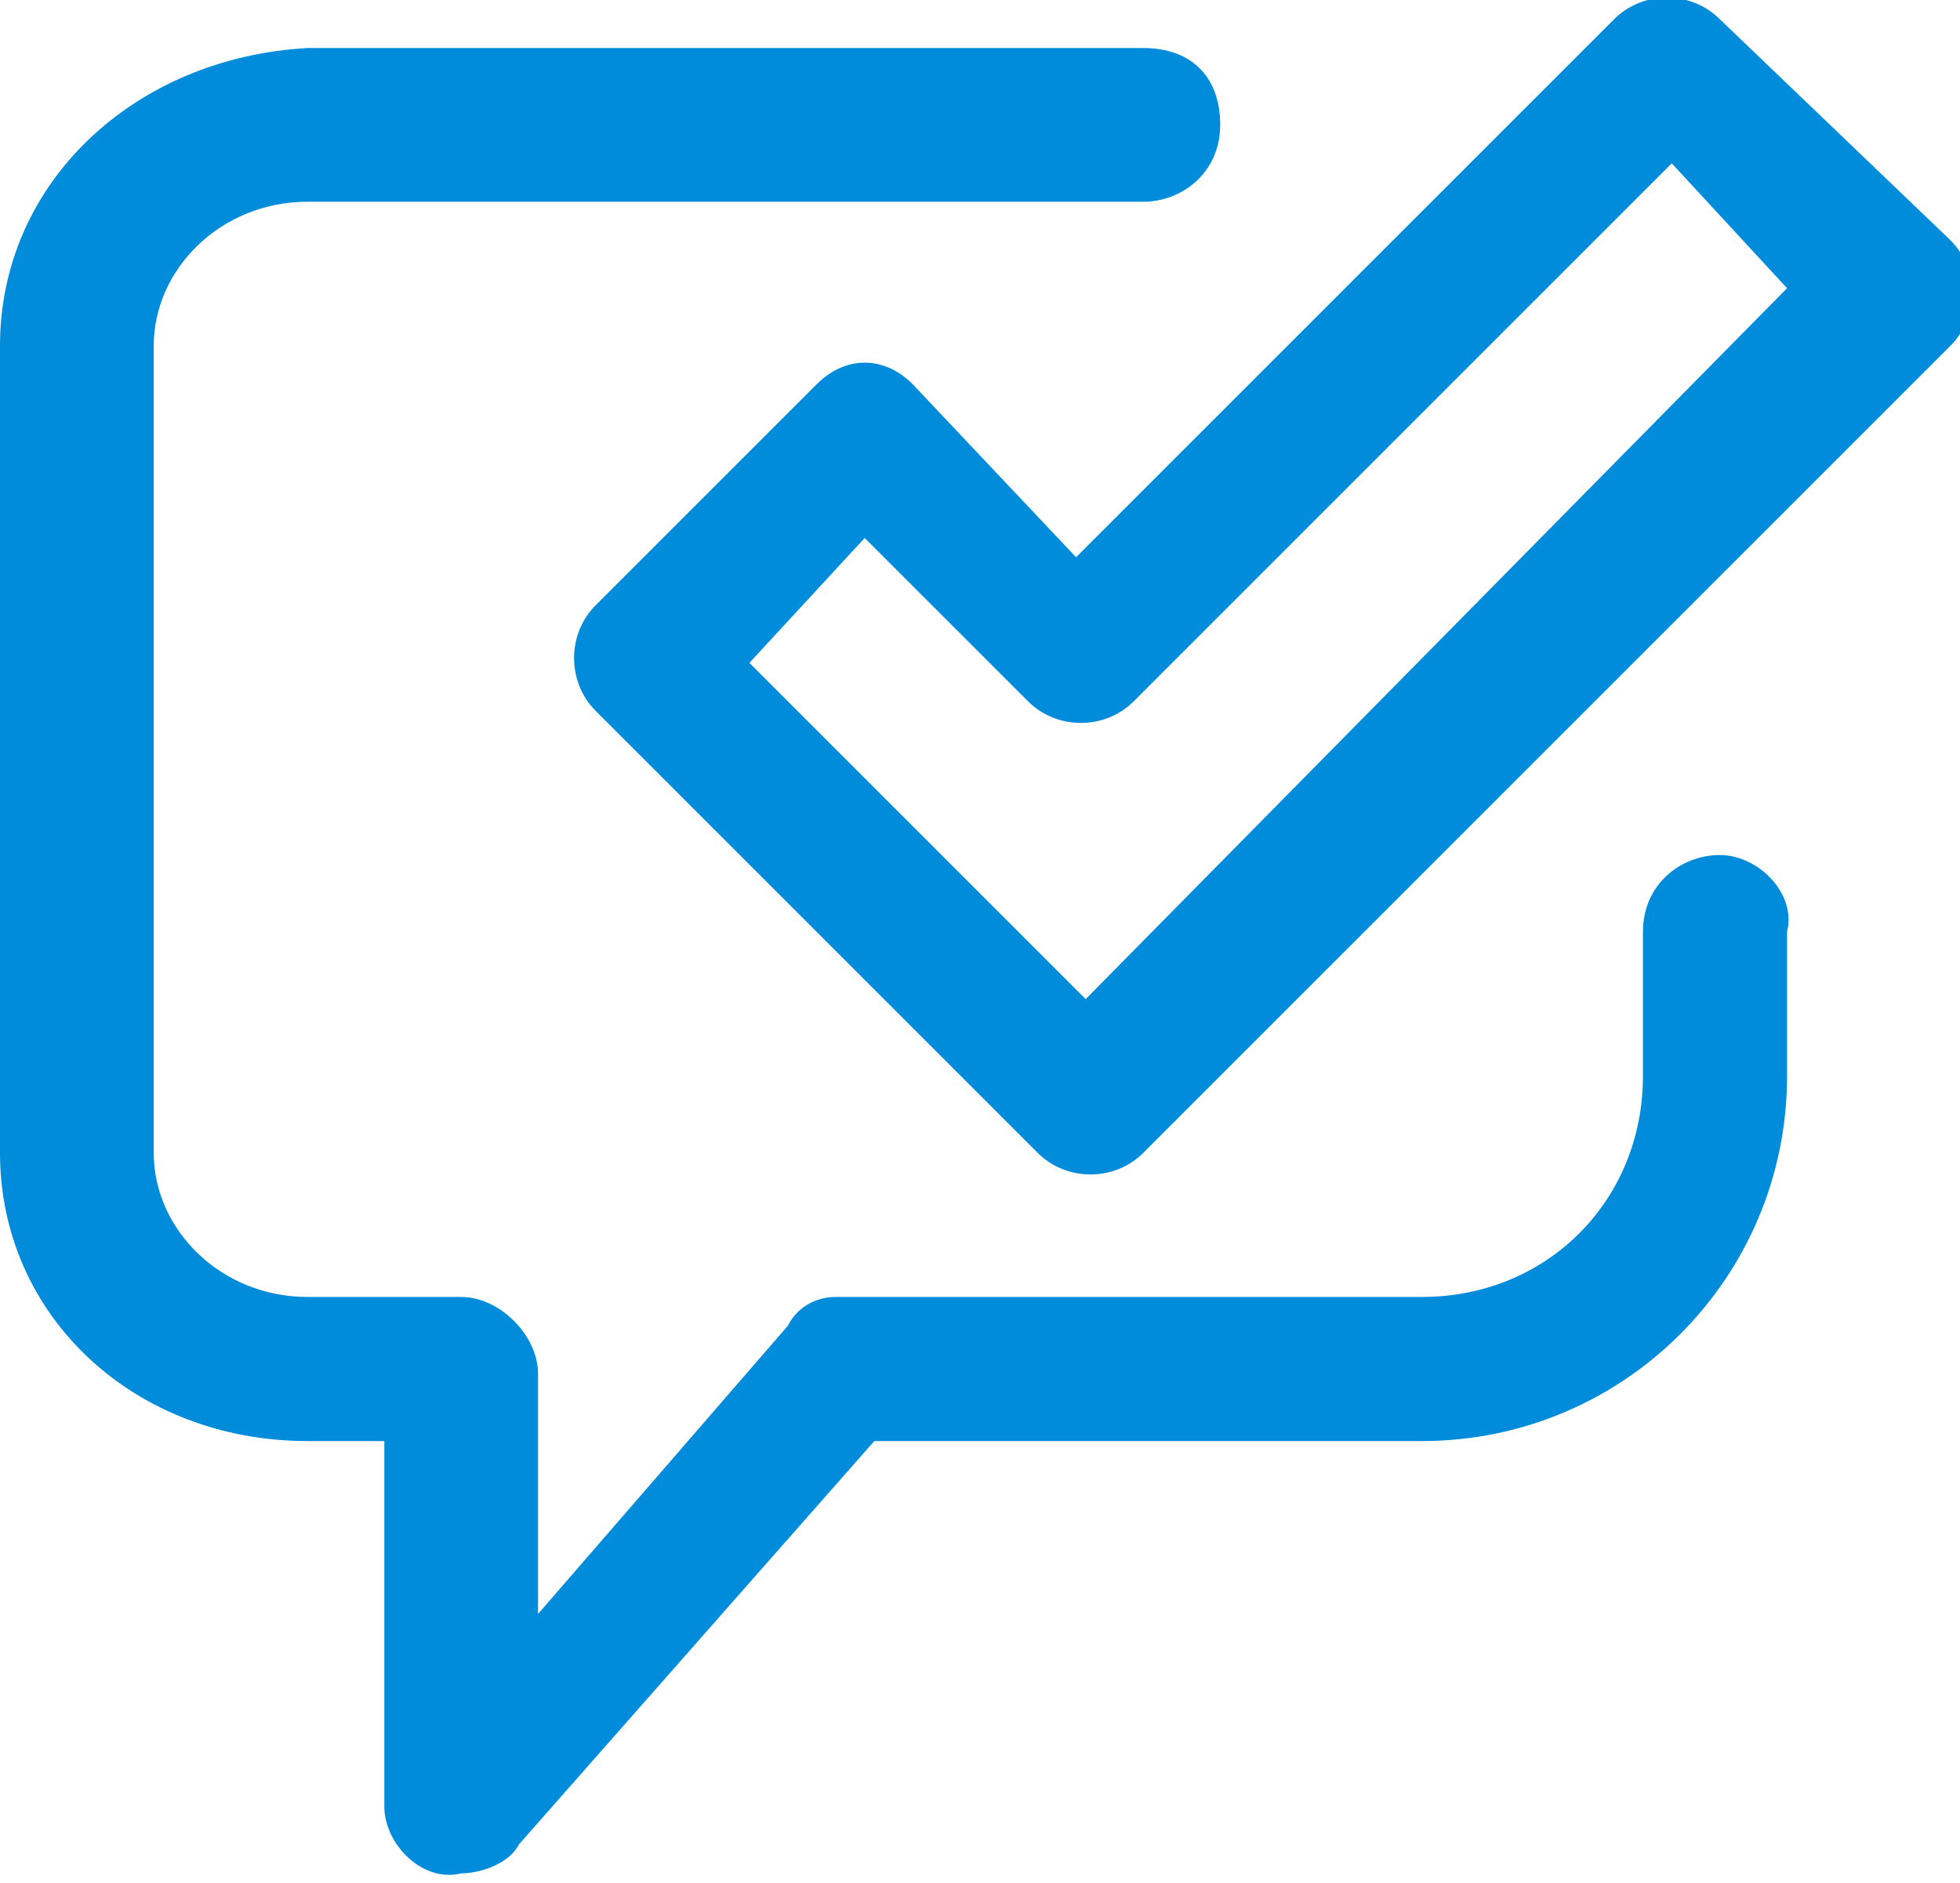
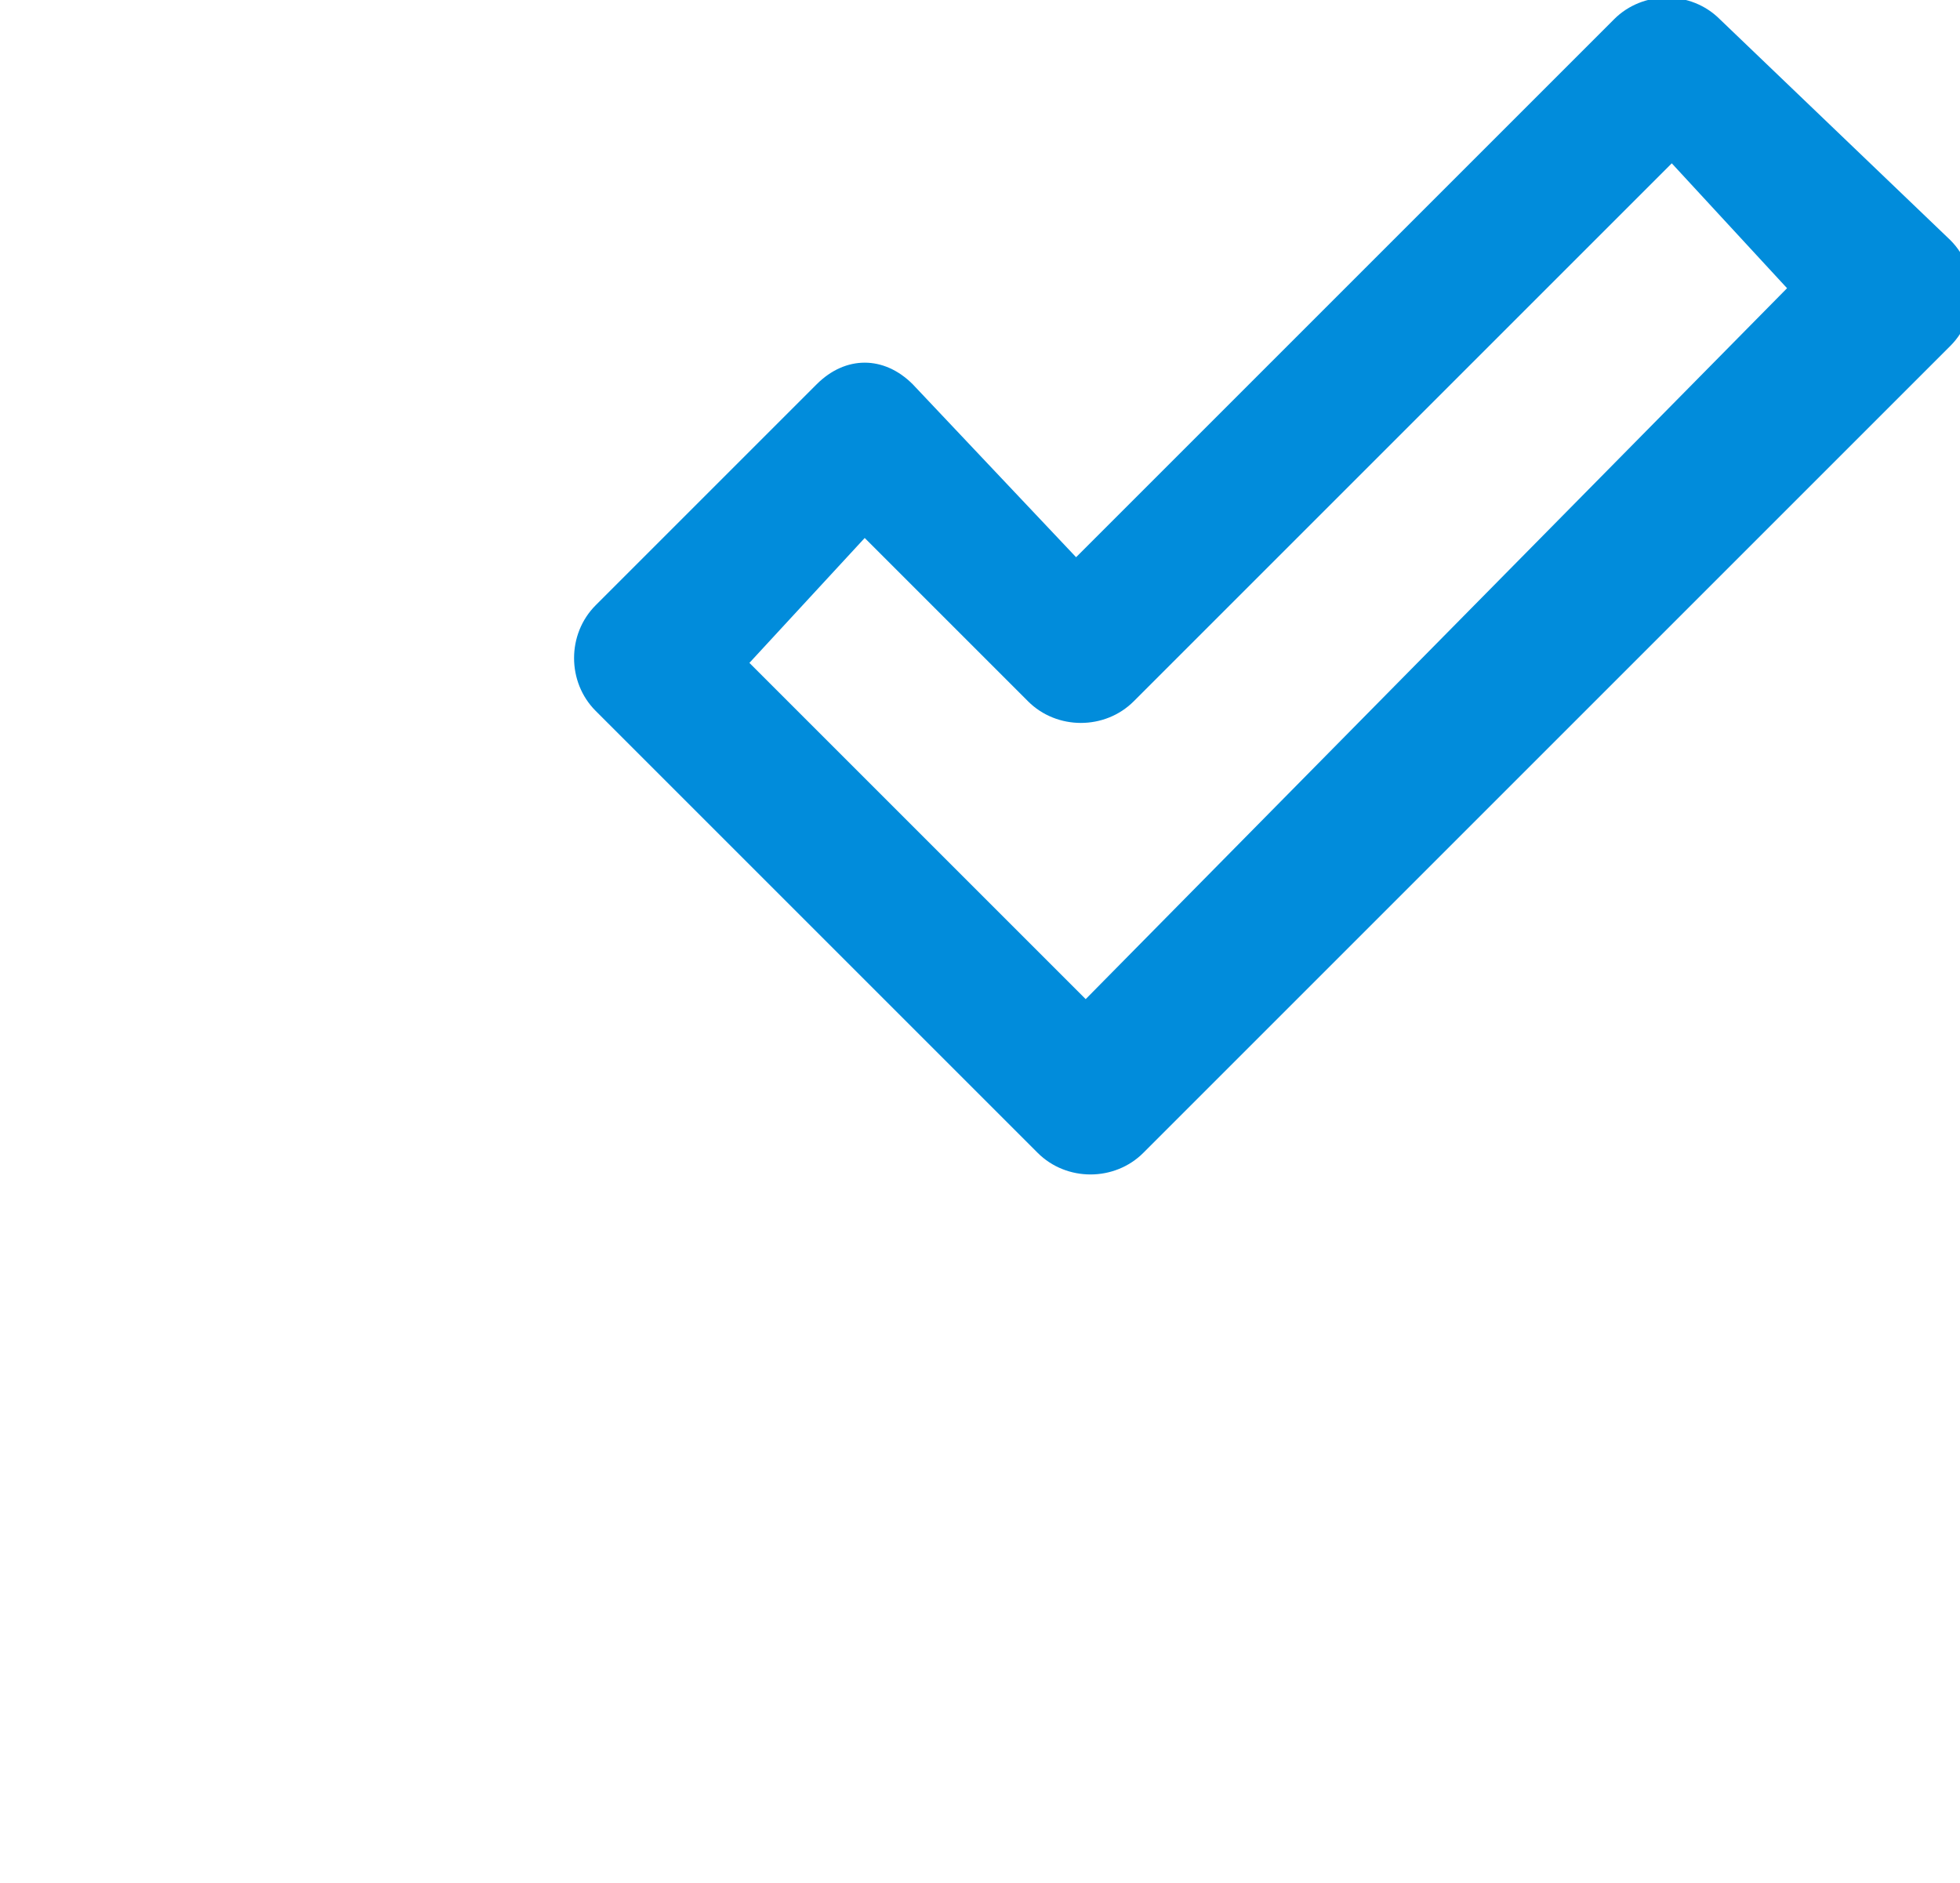
<svg xmlns="http://www.w3.org/2000/svg" version="1.1" x="0px" y="0px" viewBox="0 0 20.4 19.6" style="enable-background:new 0 0 20.4 19.6;" xml:space="preserve" fill="#018cdb">
  <path d="M17.9,0.2c-0.3-0.3-0.8-0.3-1.1,0c0,0,0,0,0,0l-5.6,5.6L9.5,4C9.2,3.7,8.8,3.7,8.5,4c0,0,0,0,0,0L6.2,6.3  c-0.3,0.3-0.3,0.8,0,1.1c0,0,0,0,0,0l4.6,4.6c0.3,0.3,0.8,0.3,1.1,0c0,0,0,0,0,0l8.4-8.4c0.3-0.3,0.3-0.8,0-1.1c0,0,0,0,0,0  L17.9,0.2z M11.3,10.4L7.8,6.9L9,5.6l1.7,1.7c0.3,0.3,0.8,0.3,1.1,0c0,0,0,0,0,0l5.6-5.6L18.6,3L11.3,10.4z" />
-   <path d="M17.9,8.9c-0.4,0-0.8,0.3-0.8,0.8v1.5c0,1.3-1,2.3-2.3,2.3h-3v0H8.8c0,0,0,0,0,0H8.7v0c-0.2,0-0.4,0.1-0.5,0.3  l-2.6,3v-2.5c0-0.4-0.4-0.8-0.8-0.8H3.2c-0.9,0-1.6-0.7-1.6-1.5V8.9V7.7V6.9v-1V3.6c0-0.8,0.7-1.5,1.6-1.5H6v0h5.9  c0.4,0,0.8-0.3,0.8-0.8s-0.3-0.8-0.8-0.8h-0.1H6H3.2C1.4,0.6,0,1.9,0,3.6v2.3v1v0.8v1.2V12c0,1.7,1.4,3,3.2,3H4v3.8  c0,0.4,0.4,0.8,0.8,0.7c0.2,0,0.5-0.1,0.6-0.3L9.1,15h5.7c2.1,0,3.8-1.7,3.8-3.8V9.7C18.7,9.3,18.3,8.9,17.9,8.9z" />
</svg>